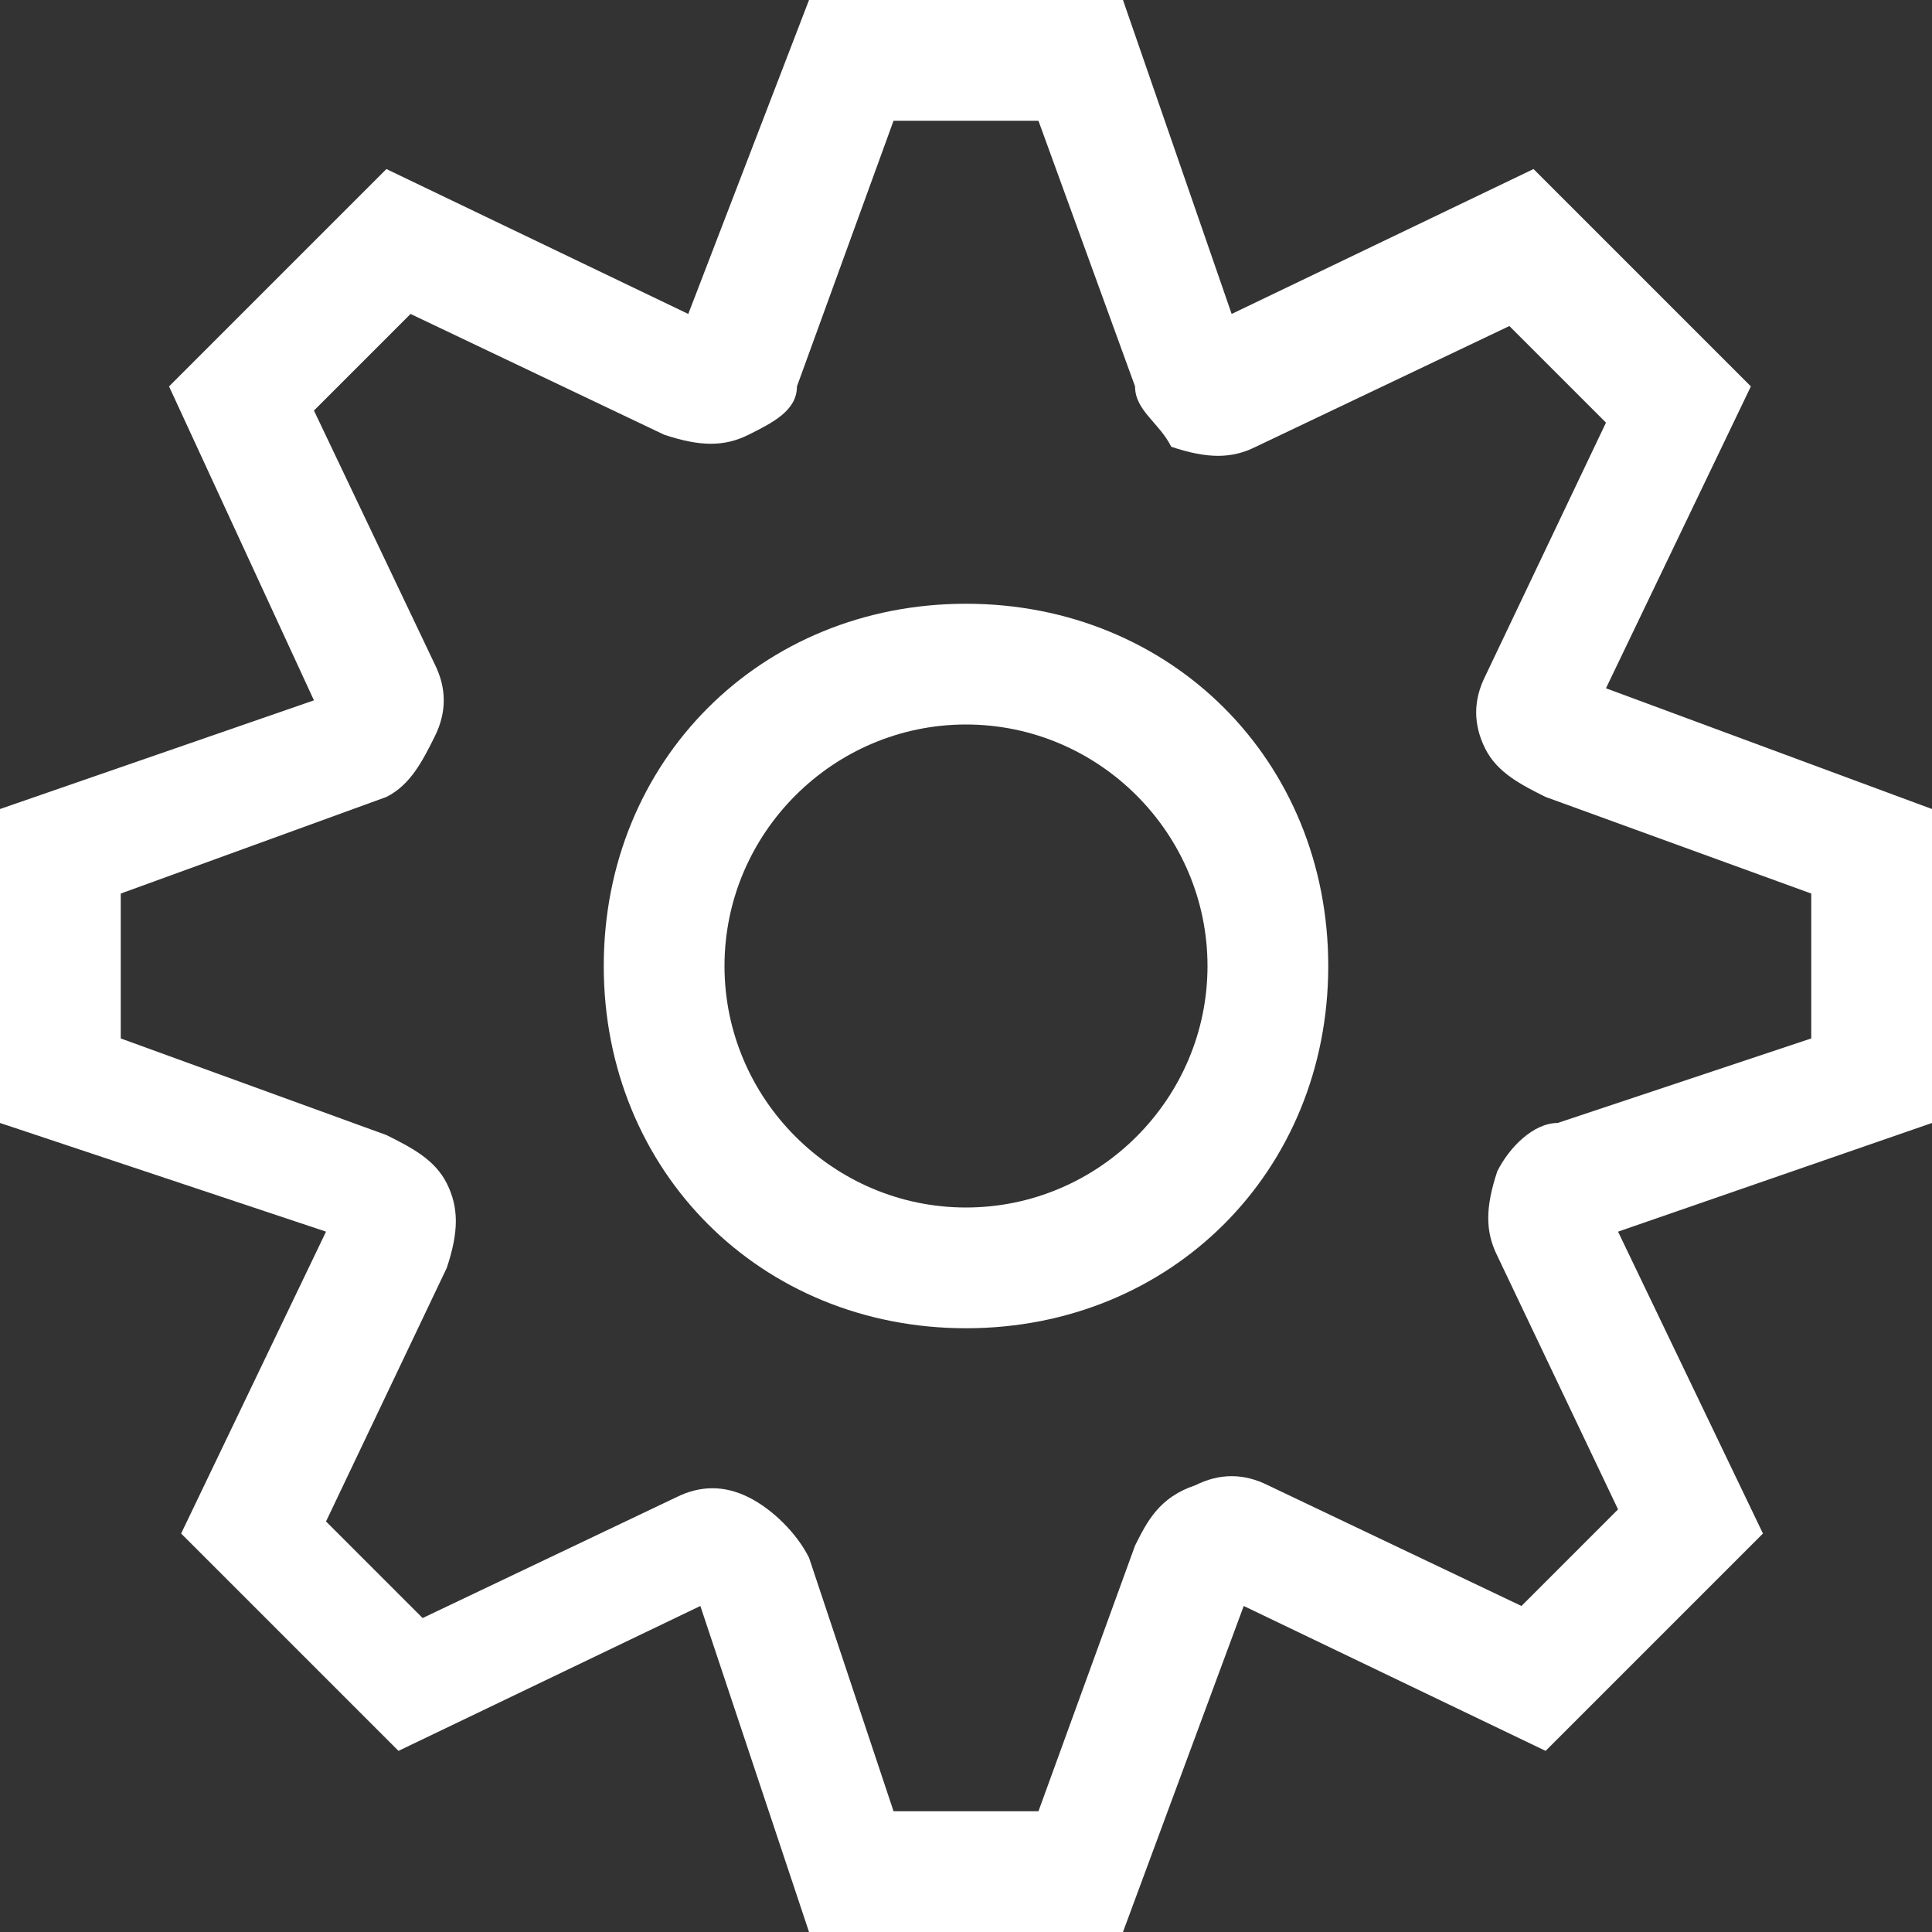
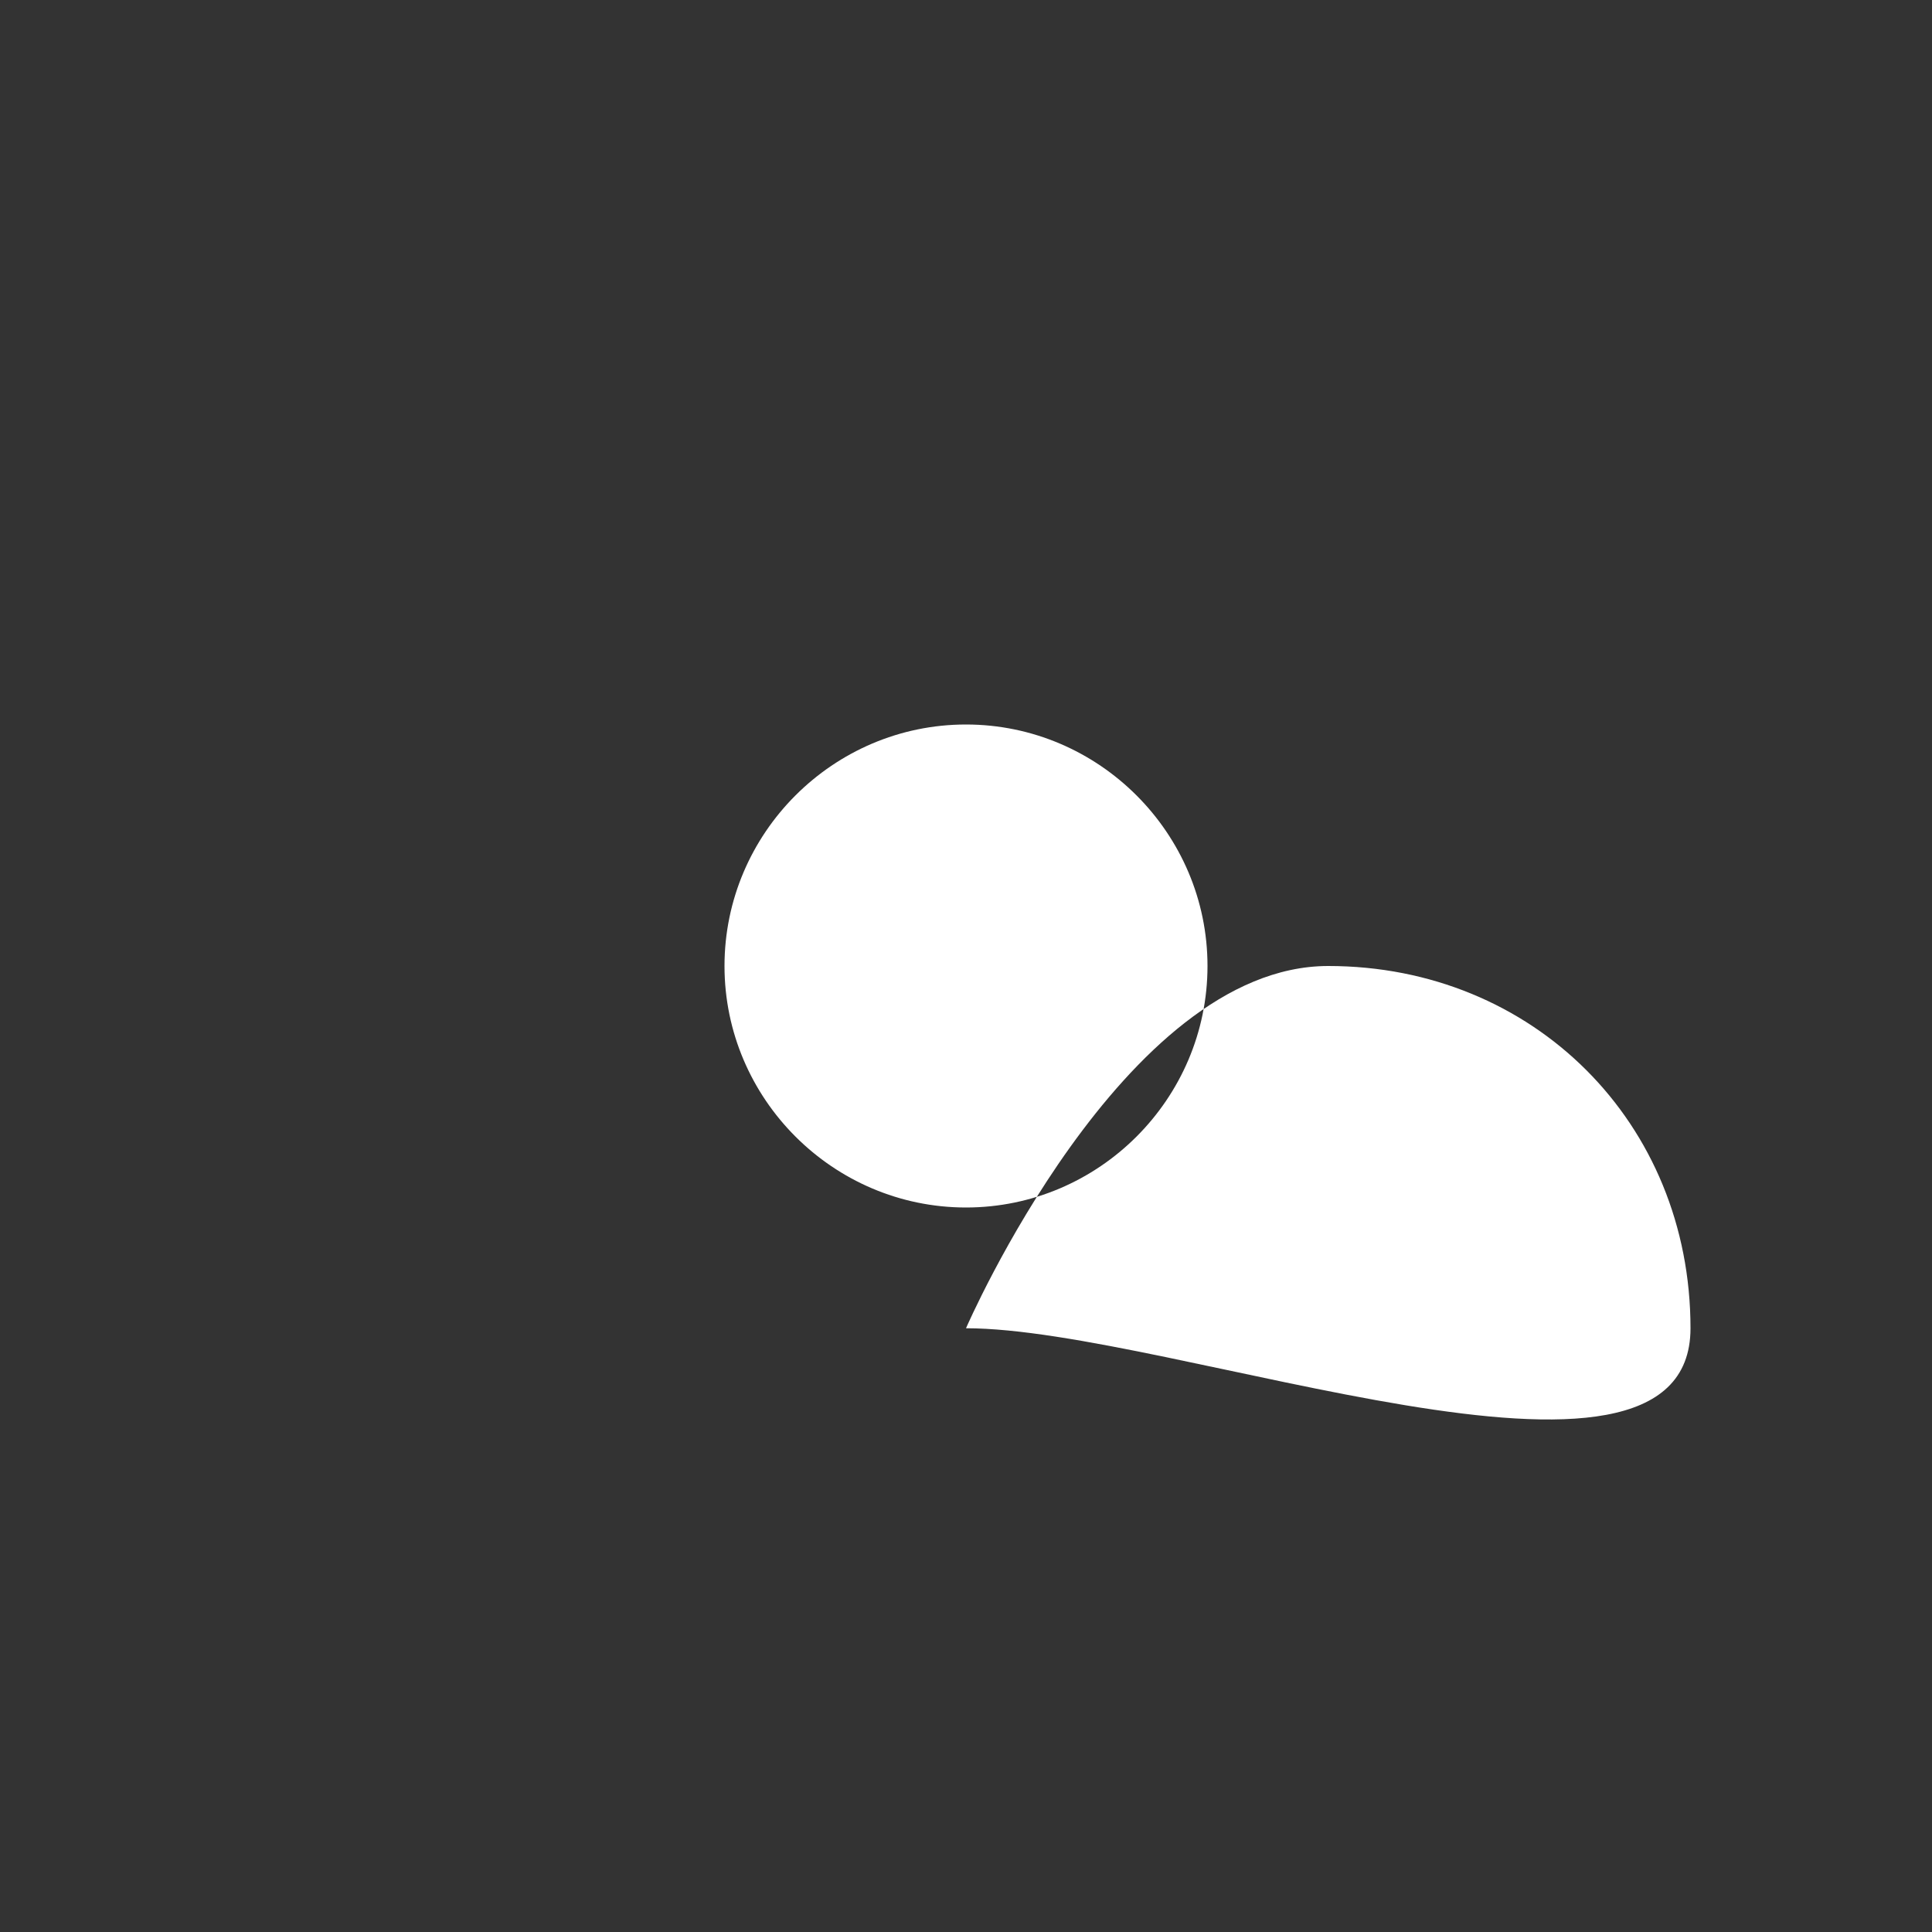
<svg xmlns="http://www.w3.org/2000/svg" version="1.1" id="Artwork" x="0px" y="0px" width="16px" height="16px" viewBox="0 0 16 16" enable-background="new 0 0 16 16" xml:space="preserve">
  <rect x="0" y="0" width="16" height="16" fill="#333333" stroke="none" />
-   <path class="aw-theme-iconOutline" fill="#fff" d="M9.3,16H6.7l-0.9-2.7l-2.5,1.2l-1.8-1.8l1.2-2.5L0,9.3V6.7l2.6-0.9L1.4,3.2l1.8-1.8l2.5,1.2L6.7,0h2.6  l0.9,2.6l2.5-1.2l1.8,1.8l-1.2,2.5L16,6.7v2.6l-2.6,0.9l1.2,2.5l-1.8,1.8l-2.5-1.2L9.3,16z M7.4,15h1.2l0.8-2.2  c0.1-0.2,0.2-0.4,0.5-0.5c0.2-0.1,0.4-0.1,0.6,0l2.1,1l0.8-0.8l-1-2.1c-0.1-0.2-0.1-0.4,0-0.7c0.1-0.2,0.3-0.4,0.5-0.4L15,8.6V7.4  l-2.2-0.8c-0.2-0.1-0.4-0.2-0.5-0.4c-0.1-0.2-0.1-0.4,0-0.6l1-2.1l-0.8-0.8l-2.1,1c-0.2,0.1-0.4,0.1-0.7,0C9.6,3.5,9.4,3.4,9.4,3.2  L8.6,1H7.4L6.6,3.2C6.6,3.4,6.4,3.5,6.2,3.6C6,3.7,5.8,3.7,5.5,3.6l-2.1-1L2.6,3.4l1,2.1c0.1,0.2,0.1,0.4,0,0.6S3.4,6.5,3.2,6.6  L1,7.4v1.2l2.2,0.8c0.2,0.1,0.4,0.2,0.5,0.4c0.1,0.2,0.1,0.4,0,0.7l-1,2.1l0.8,0.8l2.1-1c0.2-0.1,0.4-0.1,0.6,0  c0.2,0.1,0.4,0.3,0.5,0.5L7.4,15z M13,9.8L13,9.8L13,9.8z" />
-   <path class="aw-theme-iconOutline" fill="#fff" d="M8,11c-1.7,0-3-1.3-3-3s1.3-3,3-3s3,1.3,3,3S9.7,11,8,11z M8,6C6.9,6,6,6.9,6,8s0.9,2,2,2s2-0.9,2-2  S9.1,6,8,6z" />
+   <path class="aw-theme-iconOutline" fill="#fff" d="M8,11s1.3-3,3-3s3,1.3,3,3S9.7,11,8,11z M8,6C6.9,6,6,6.9,6,8s0.9,2,2,2s2-0.9,2-2  S9.1,6,8,6z" />
</svg>